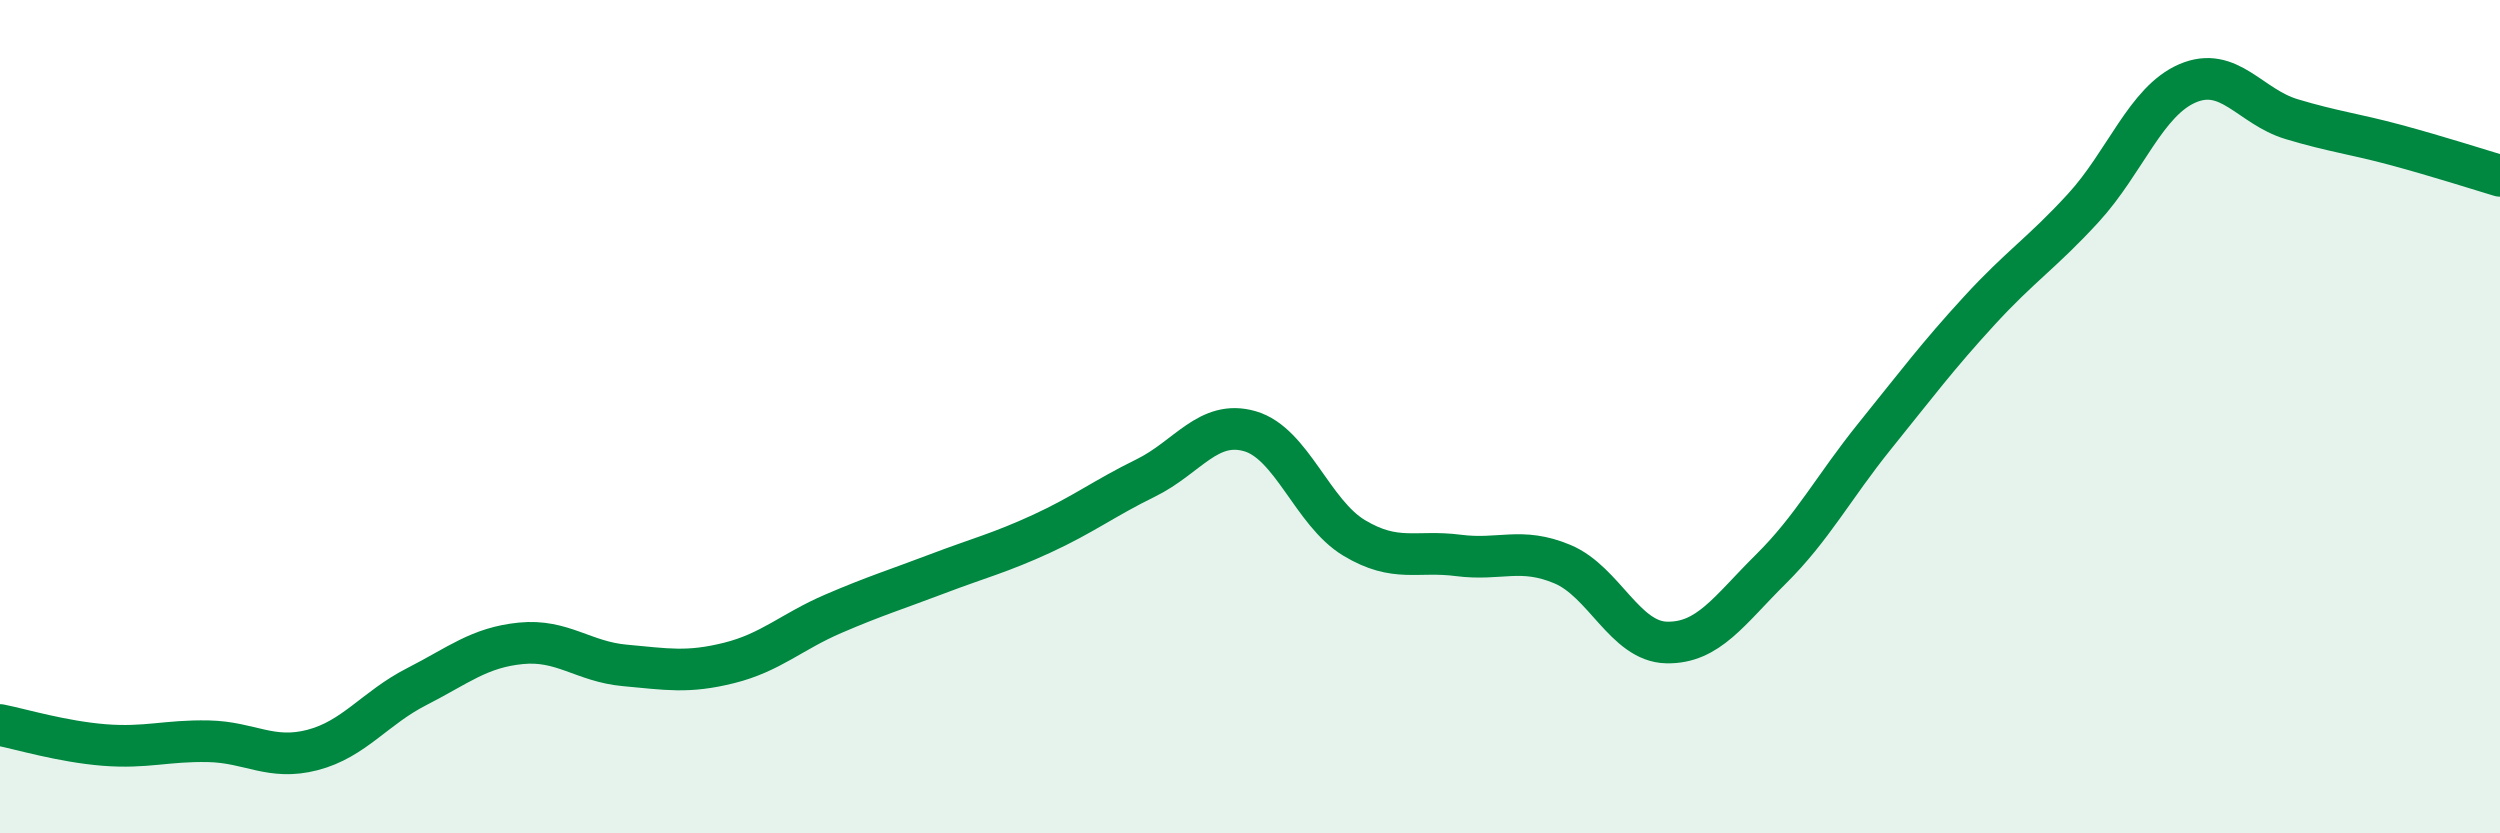
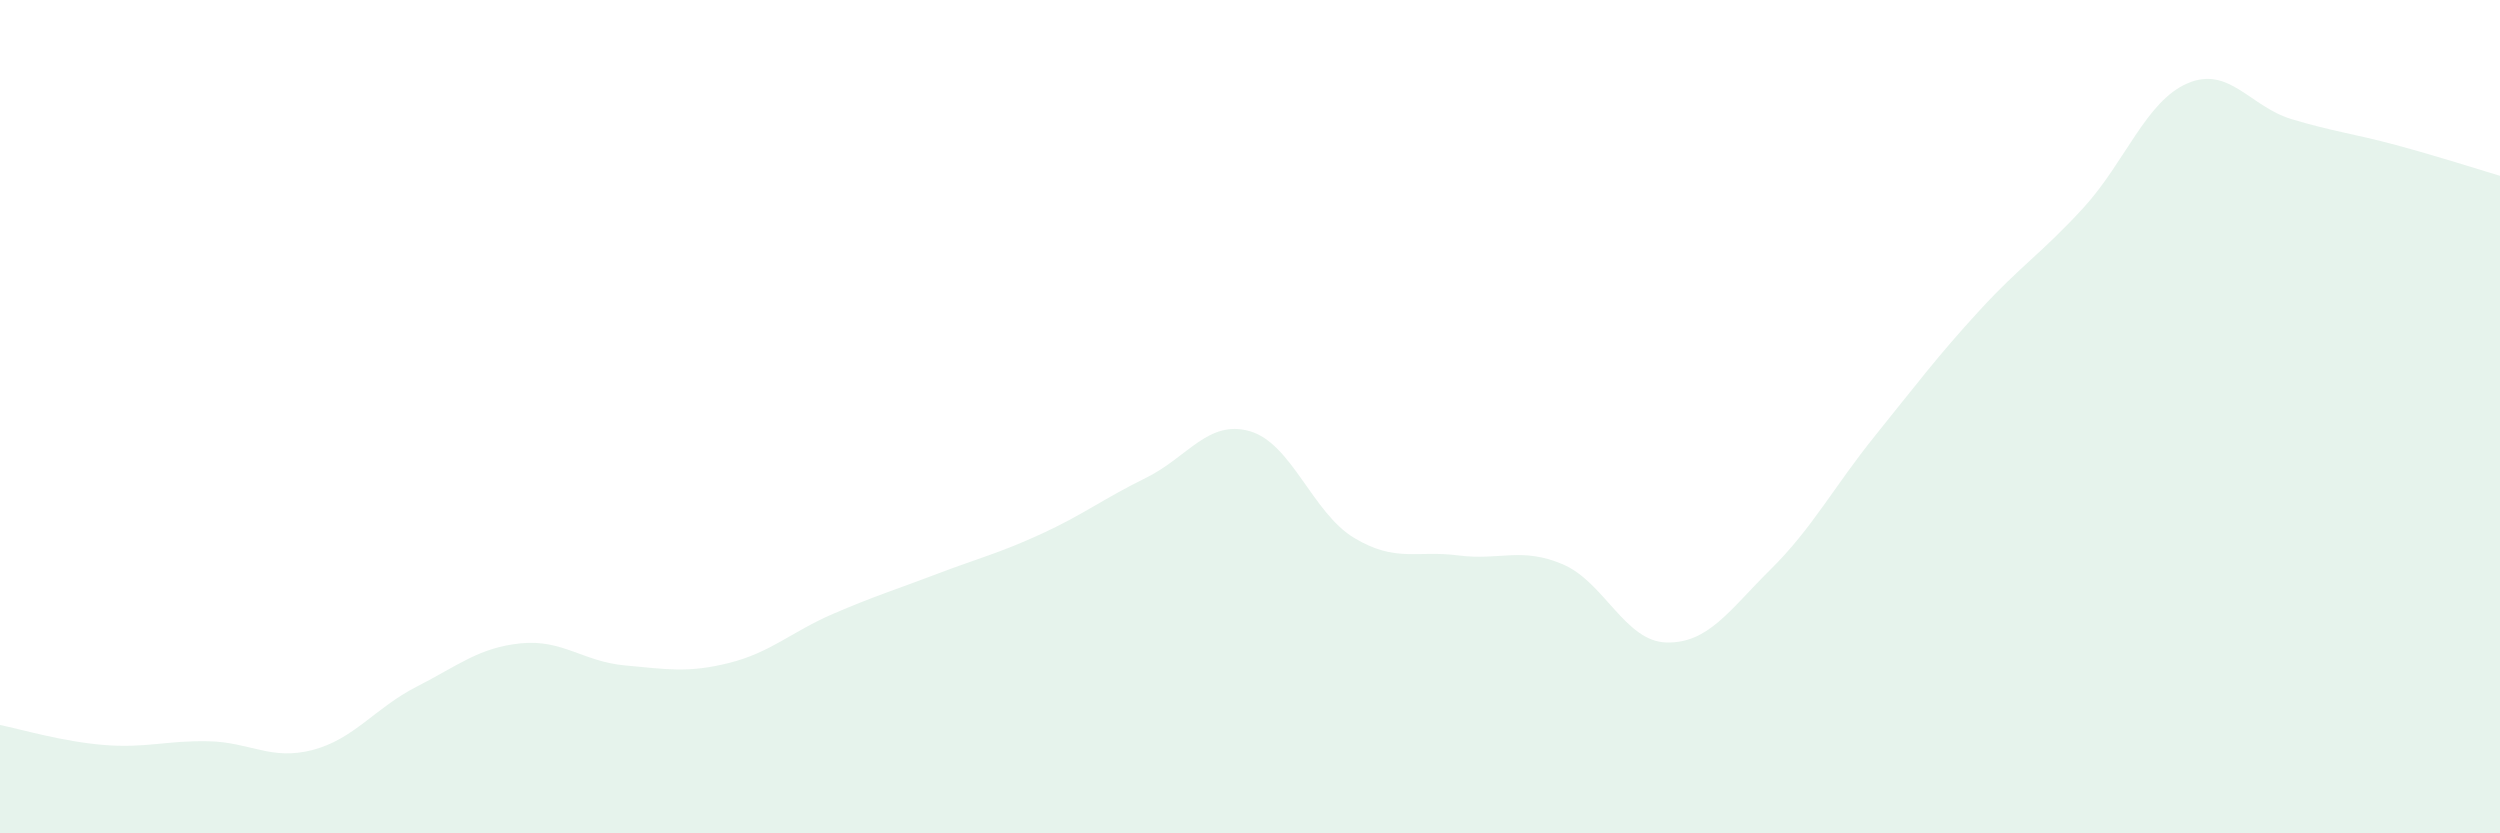
<svg xmlns="http://www.w3.org/2000/svg" width="60" height="20" viewBox="0 0 60 20">
  <path d="M 0,17.4 C 0.5,17.5 1.5,17.8 2.5,17.88 C 3.5,17.96 4,17.77 5,17.79 C 6,17.81 6.5,18.26 7.5,18 C 8.5,17.74 9,16.99 10,16.48 C 11,15.97 11.5,15.54 12.5,15.44 C 13.5,15.34 14,15.88 15,15.97 C 16,16.06 16.5,16.16 17.5,15.91 C 18.5,15.66 19,15.16 20,14.73 C 21,14.3 21.5,14.15 22.5,13.77 C 23.5,13.39 24,13.27 25,12.81 C 26,12.35 26.5,11.96 27.5,11.47 C 28.5,10.98 29,10.06 30,10.35 C 31,10.64 31.5,12.31 32.5,12.91 C 33.5,13.51 34,13.2 35,13.33 C 36,13.46 36.5,13.12 37.5,13.54 C 38.5,13.96 39,15.4 40,15.42 C 41,15.44 41.5,14.65 42.5,13.66 C 43.5,12.67 44,11.7 45,10.46 C 46,9.22 46.5,8.55 47.5,7.46 C 48.5,6.37 49,6.08 50,4.99 C 51,3.9 51.5,2.43 52.5,2 C 53.5,1.57 54,2.56 55,2.86 C 56,3.16 56.5,3.21 57.5,3.48 C 58.5,3.75 59.5,4.07 60,4.22L60 20L0 20Z" fill="#008740" opacity="0.1" stroke-linecap="round" stroke-linejoin="round" />
-   <path d="M 0,17.4 C 0.5,17.5 1.5,17.8 2.5,17.88 C 3.5,17.96 4,17.77 5,17.79 C 6,17.81 6.5,18.26 7.5,18 C 8.5,17.74 9,16.99 10,16.48 C 11,15.97 11.5,15.54 12.5,15.44 C 13.5,15.34 14,15.88 15,15.97 C 16,16.06 16.5,16.16 17.5,15.91 C 18.5,15.66 19,15.16 20,14.73 C 21,14.3 21.5,14.15 22.5,13.77 C 23.5,13.39 24,13.27 25,12.81 C 26,12.35 26.5,11.96 27.5,11.47 C 28.5,10.98 29,10.06 30,10.35 C 31,10.64 31.5,12.31 32.5,12.91 C 33.5,13.51 34,13.2 35,13.33 C 36,13.46 36.5,13.12 37.5,13.54 C 38.5,13.96 39,15.4 40,15.42 C 41,15.44 41.5,14.65 42.5,13.66 C 43.5,12.67 44,11.7 45,10.46 C 46,9.22 46.5,8.55 47.5,7.46 C 48.5,6.37 49,6.08 50,4.99 C 51,3.9 51.5,2.43 52.5,2 C 53.5,1.57 54,2.56 55,2.86 C 56,3.16 56.5,3.21 57.5,3.48 C 58.5,3.75 59.5,4.07 60,4.22" stroke="#008740" stroke-width="1" fill="none" stroke-linecap="round" stroke-linejoin="round" />
</svg>